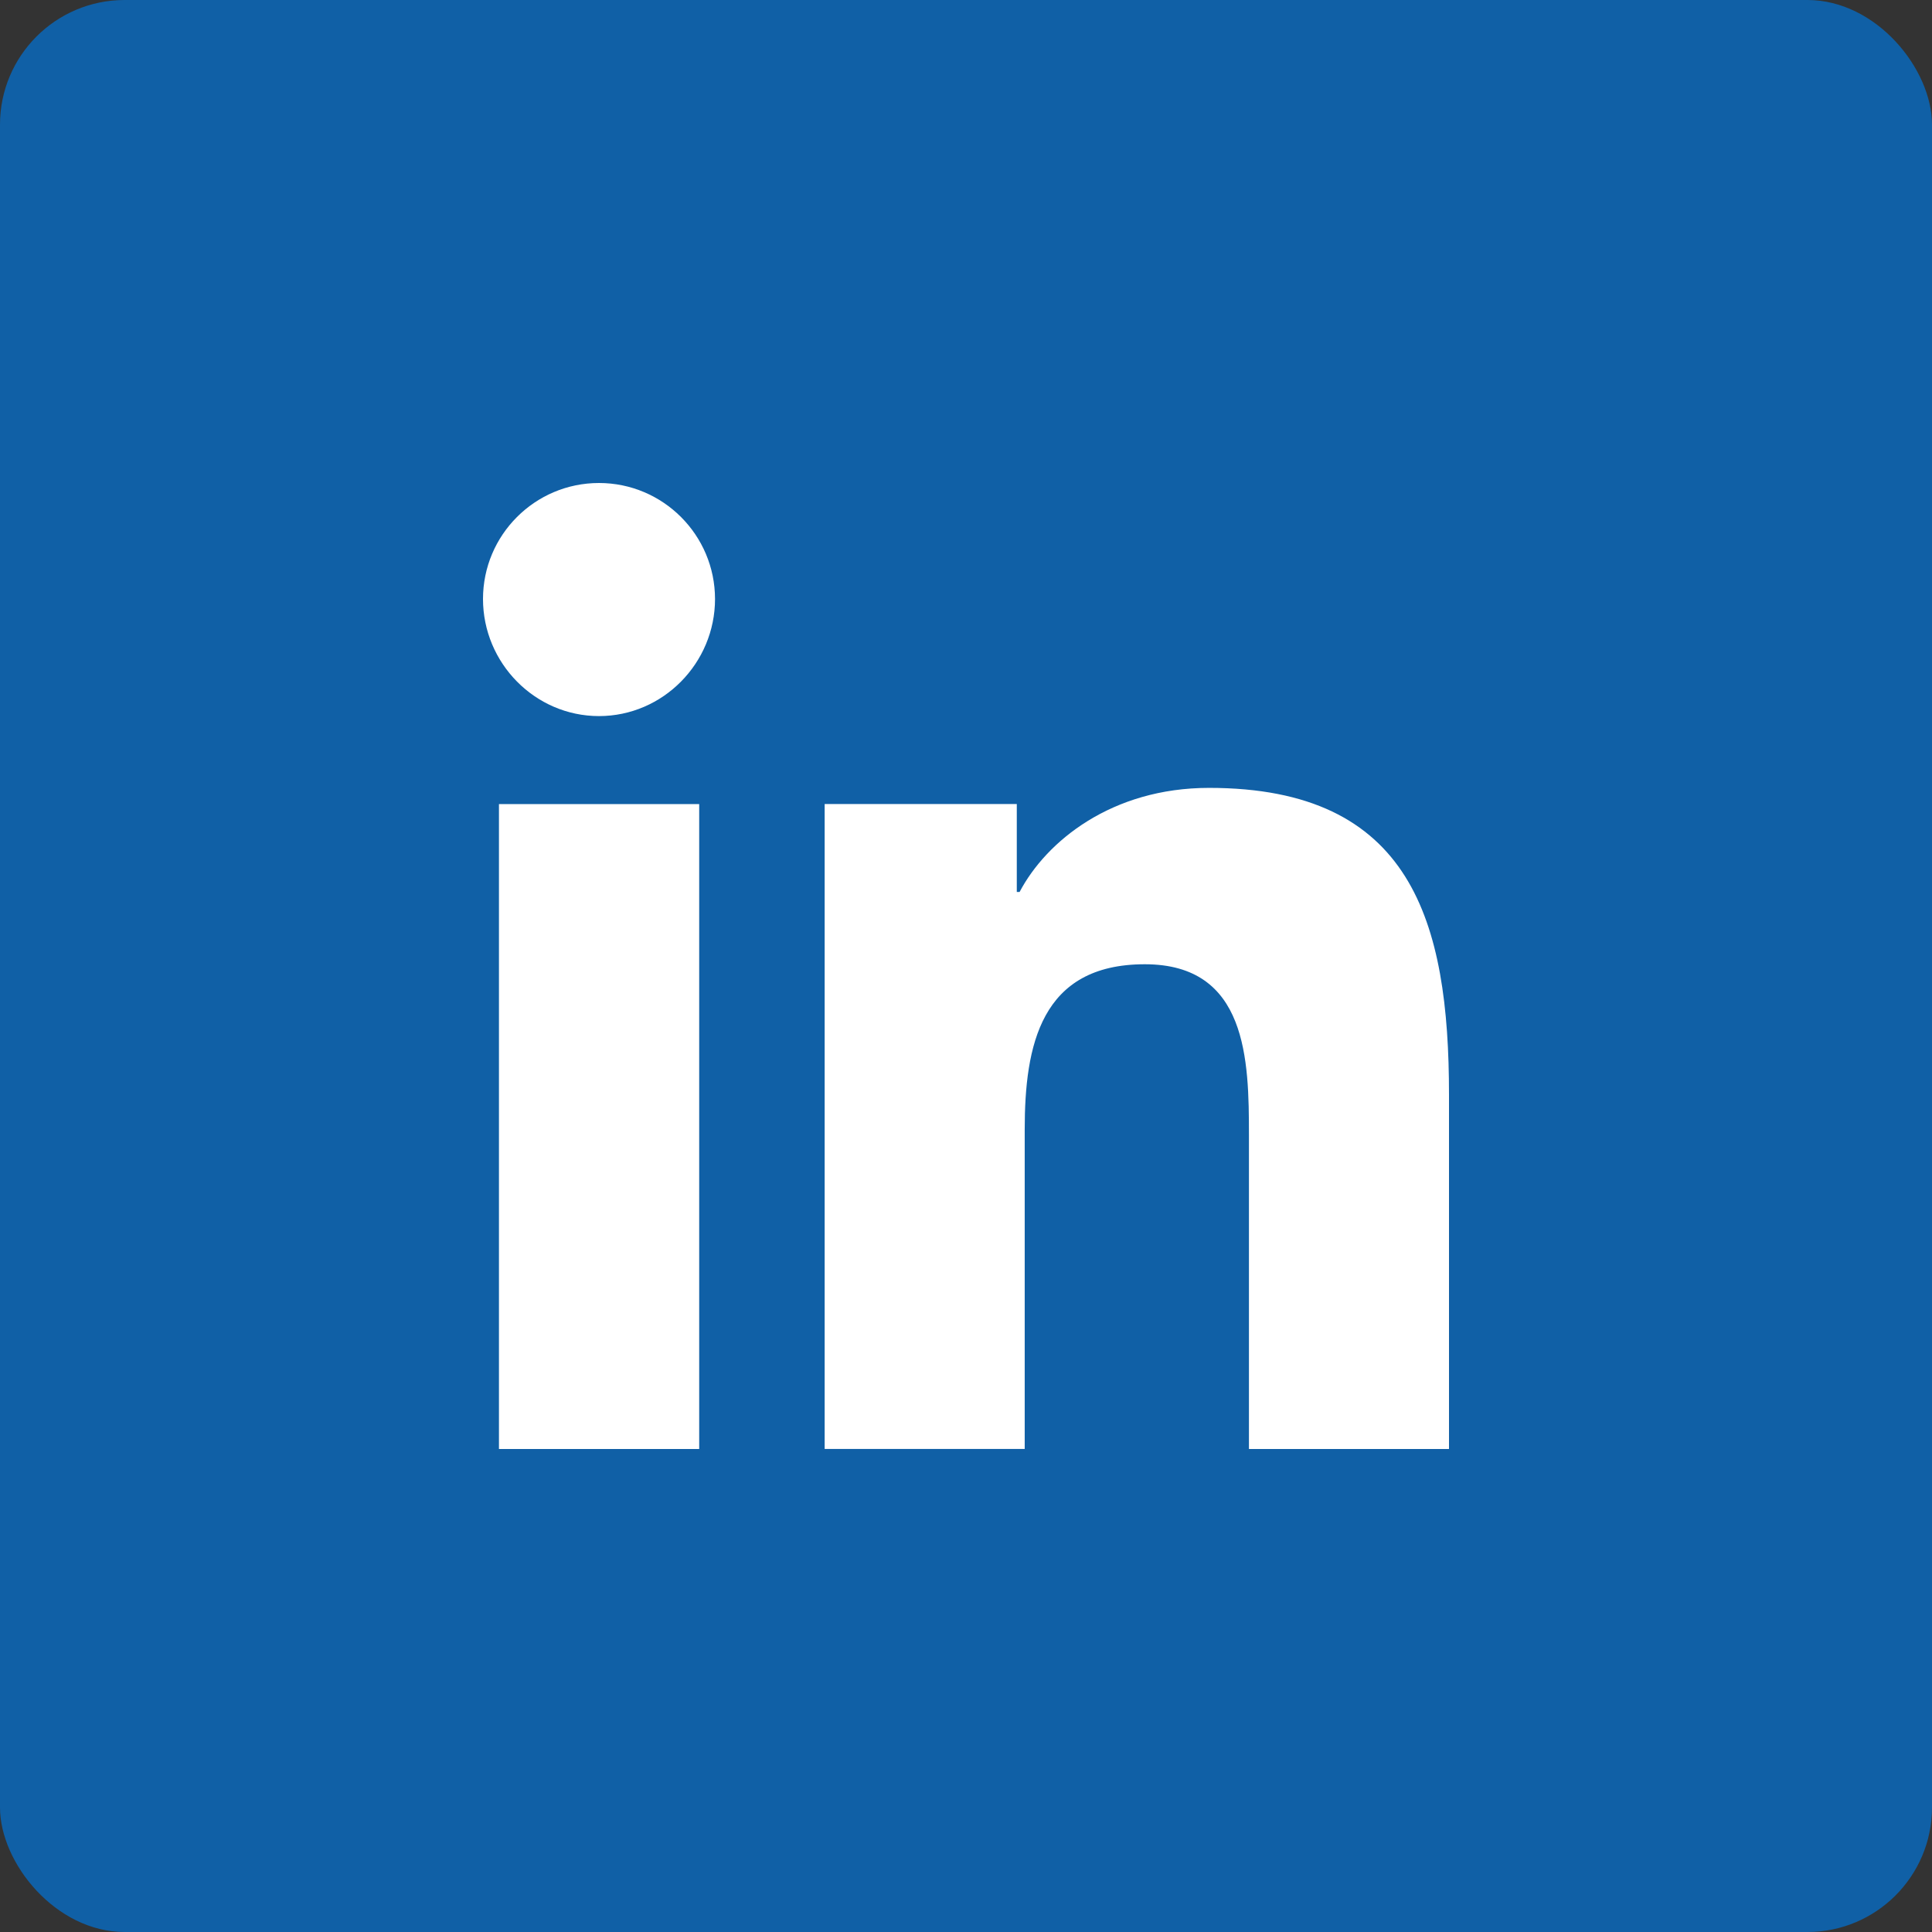
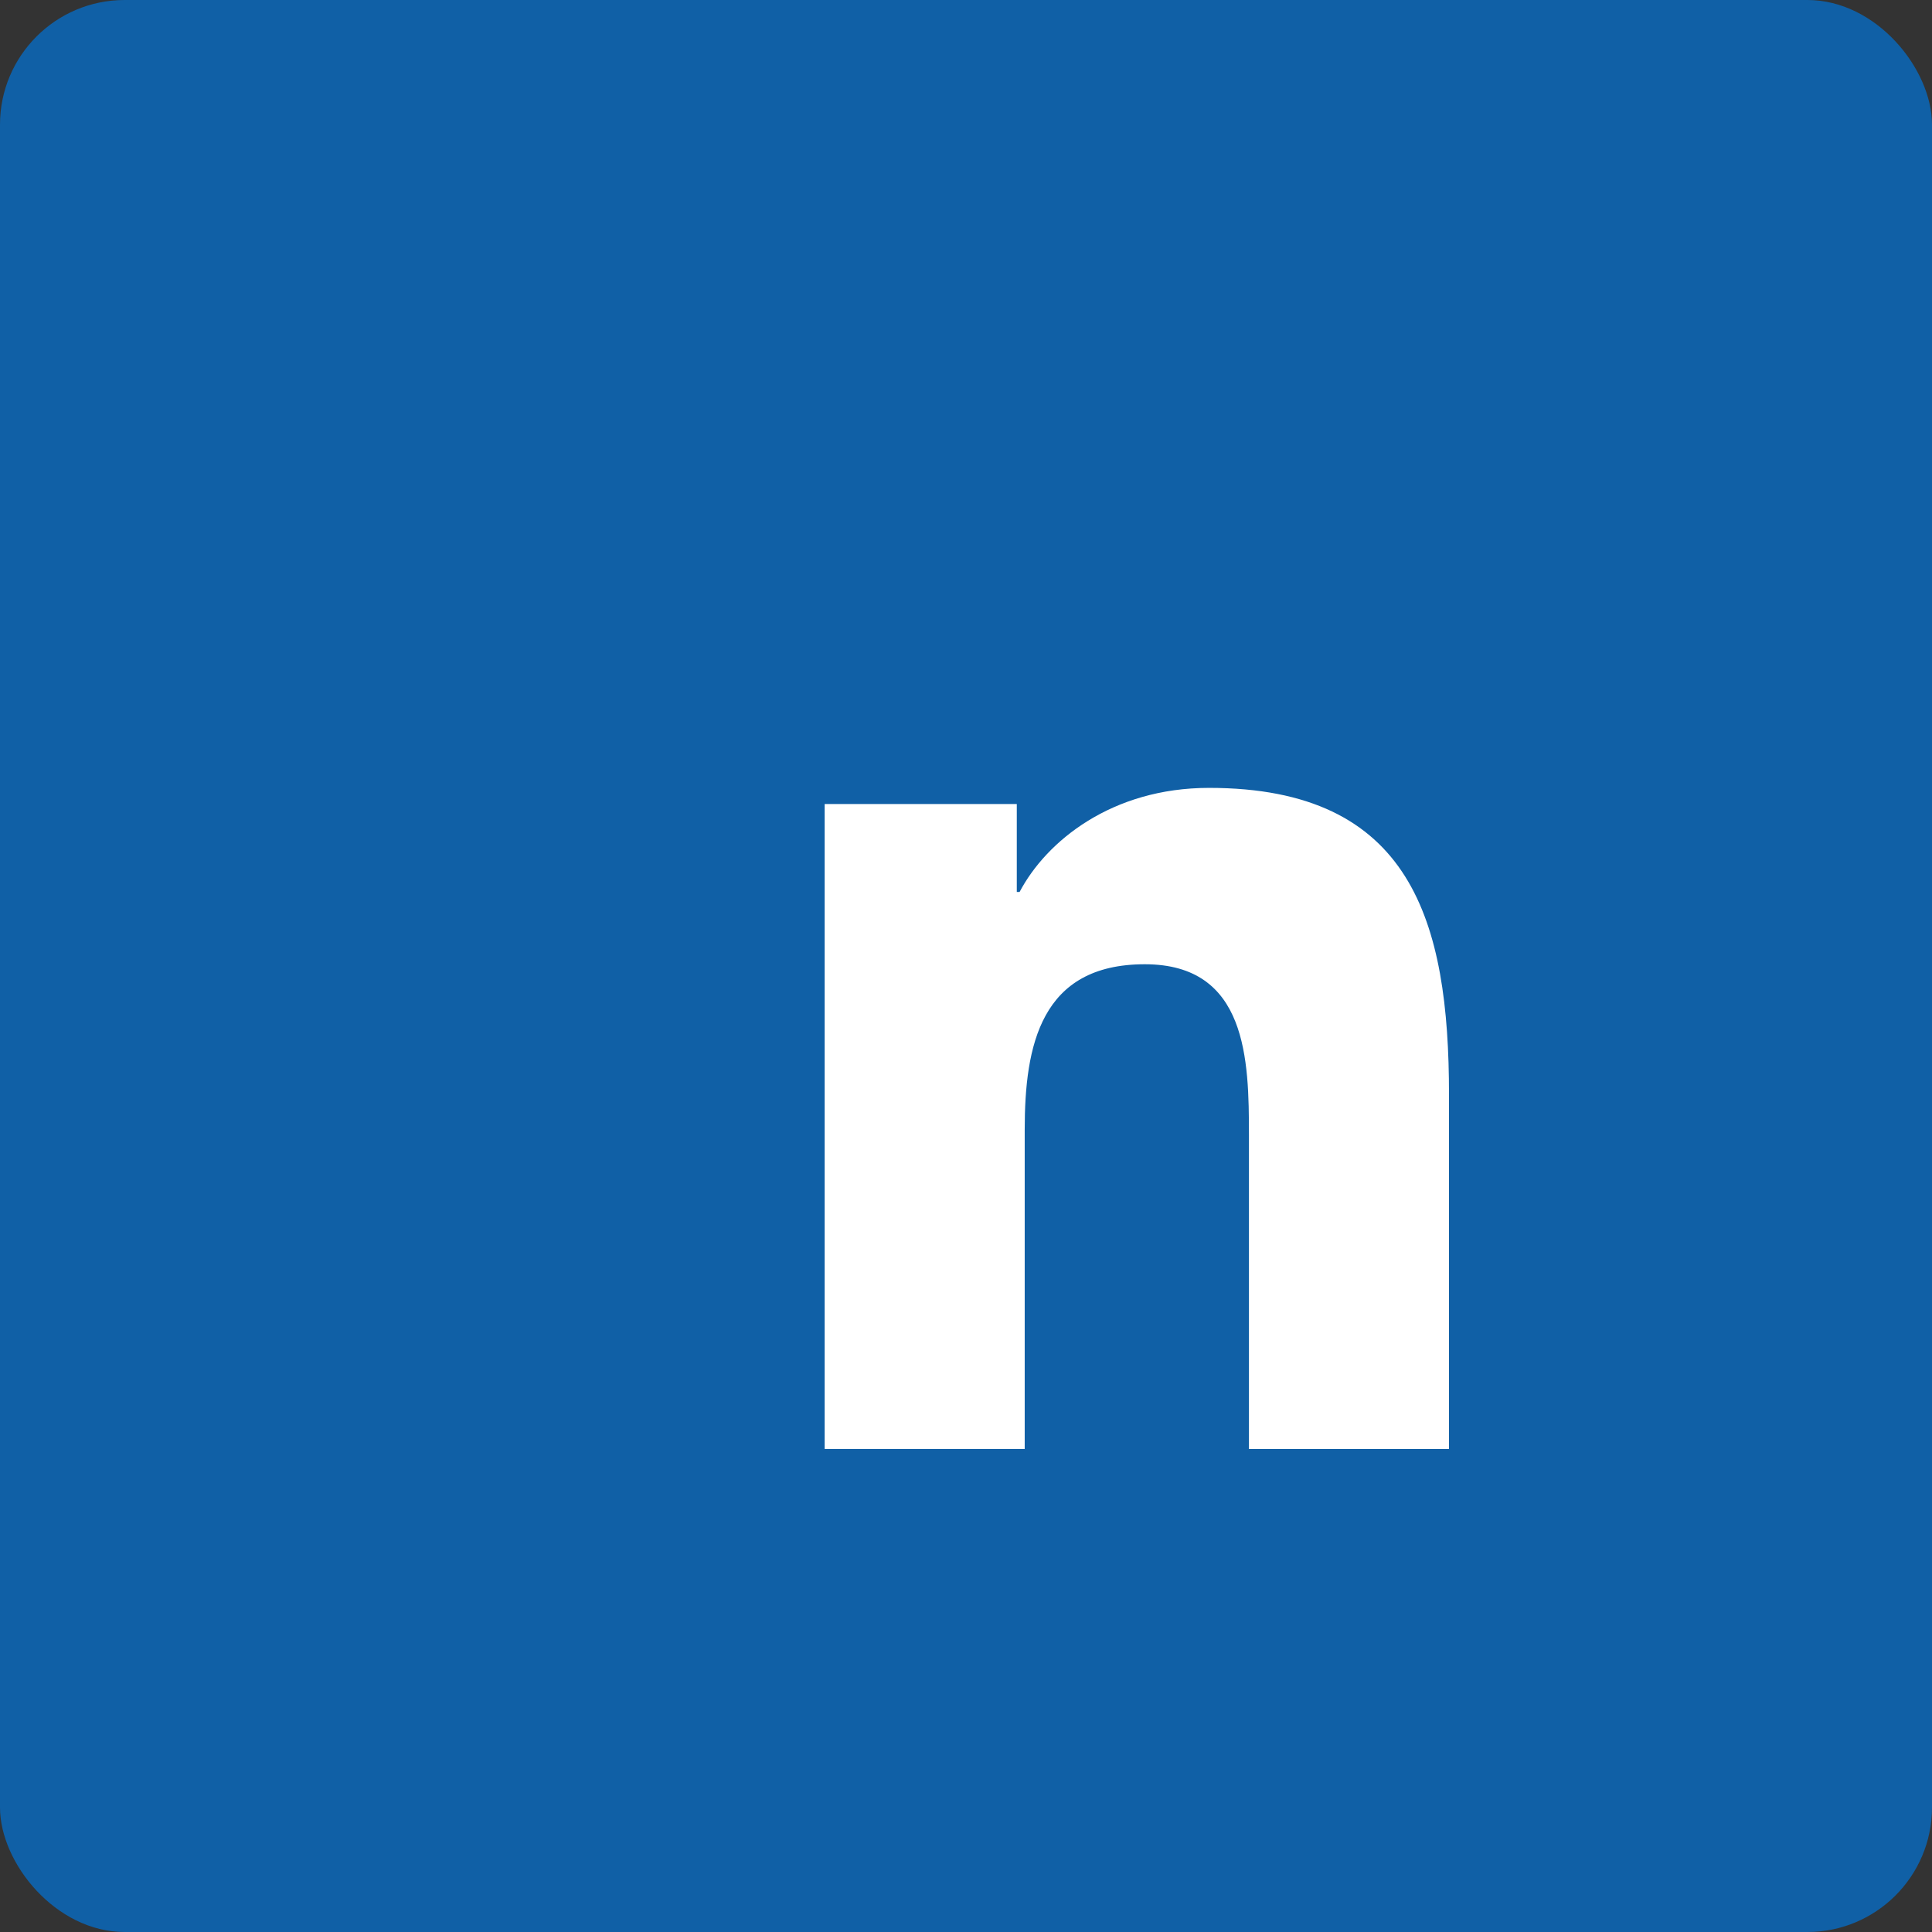
<svg xmlns="http://www.w3.org/2000/svg" width="31" height="31" viewBox="0 0 31 31" fill="none">
  <rect x="0" y="0" width="31" height="31" fill="#333333" stroke="none" />
  <rect width="31" height="31" rx="2" fill="#1060A6" />
-   <path d="M23.246 23.25V23.249H23.25V17.565C23.25 14.784 22.651 12.642 19.4 12.642C17.837 12.642 16.788 13.499 16.36 14.312H16.315V12.901H13.232V23.249H16.442V18.125C16.442 16.776 16.698 15.472 18.369 15.472C20.015 15.472 20.04 17.011 20.04 18.212V23.25H23.246Z" fill="white" />
-   <path d="M8.006 12.902H11.219V23.25H8.006V12.902Z" fill="white" />
-   <path d="M9.611 7.75C8.584 7.75 7.75 8.584 7.75 9.611C7.75 10.639 8.584 11.49 9.611 11.49C10.639 11.49 11.473 10.639 11.473 9.611C11.472 8.584 10.638 7.75 9.611 7.75V7.75Z" fill="white" />
+   <path d="M23.246 23.25V23.249H23.25V17.565C23.25 14.784 22.651 12.642 19.4 12.642C17.837 12.642 16.788 13.499 16.36 14.312H16.315V12.901H13.232V23.249H16.442V18.125C16.442 16.776 16.698 15.472 18.369 15.472C20.015 15.472 20.04 17.011 20.04 18.212V23.25H23.246" fill="white" />
</svg>